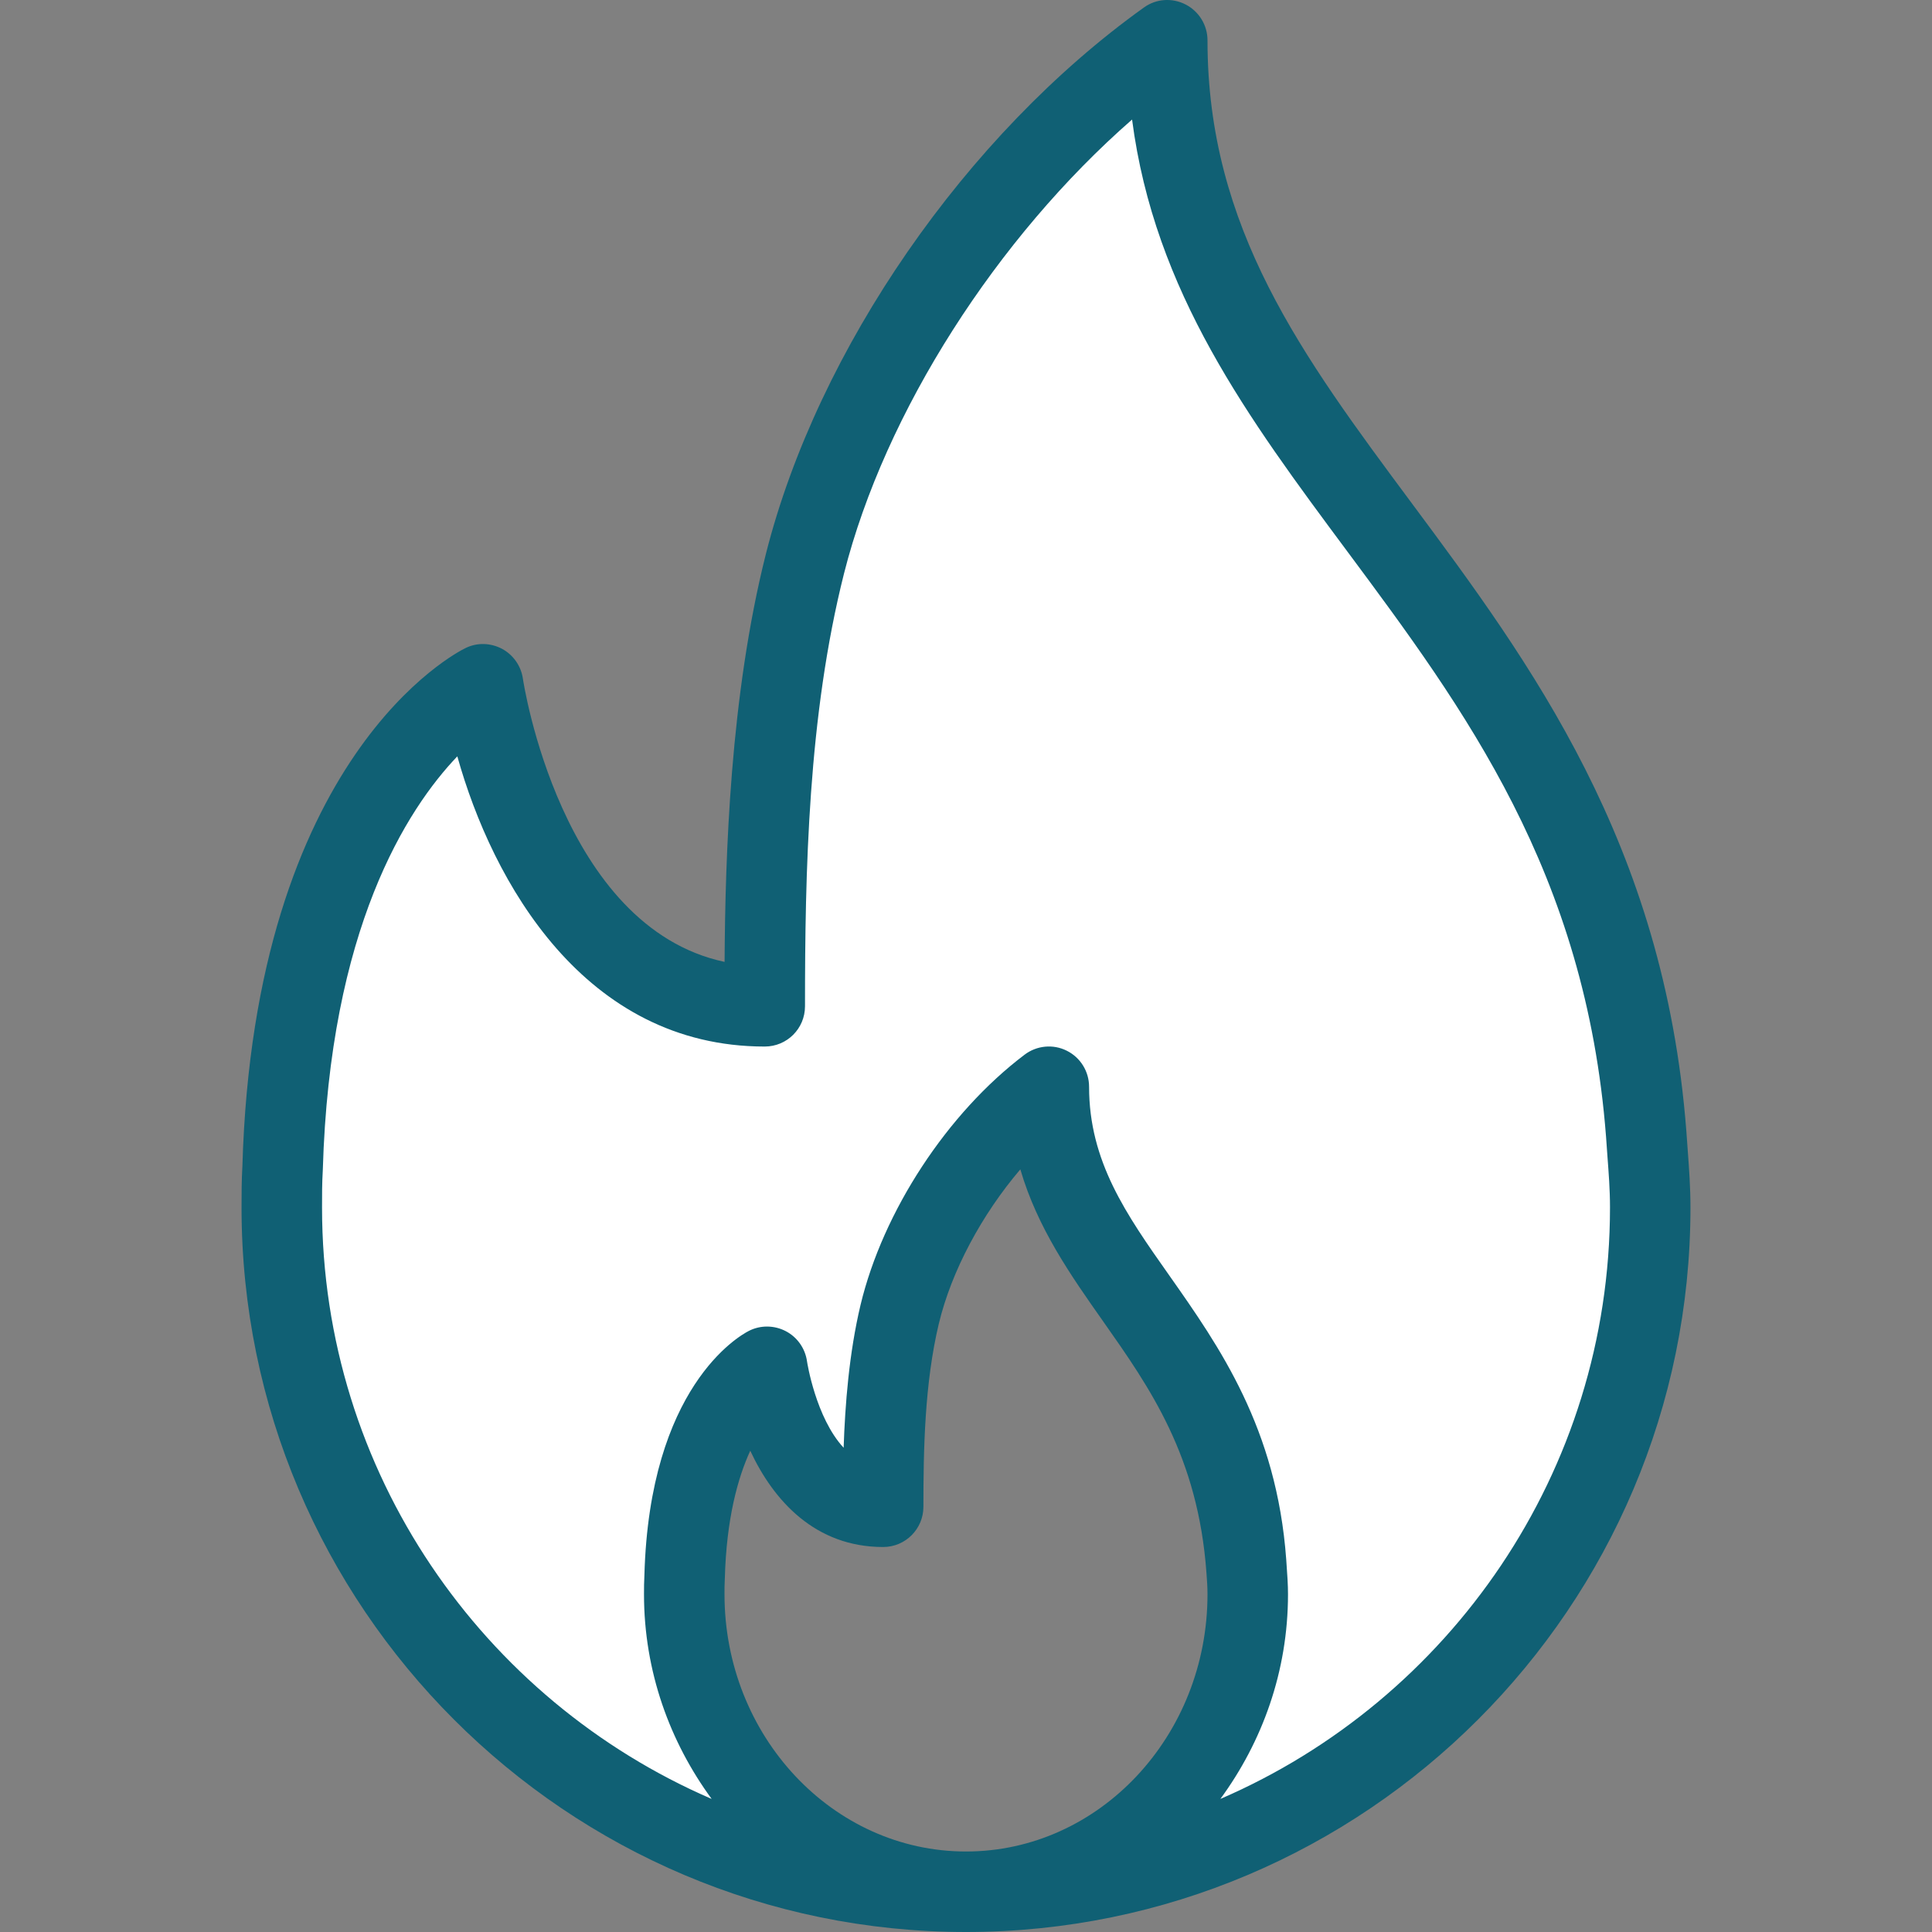
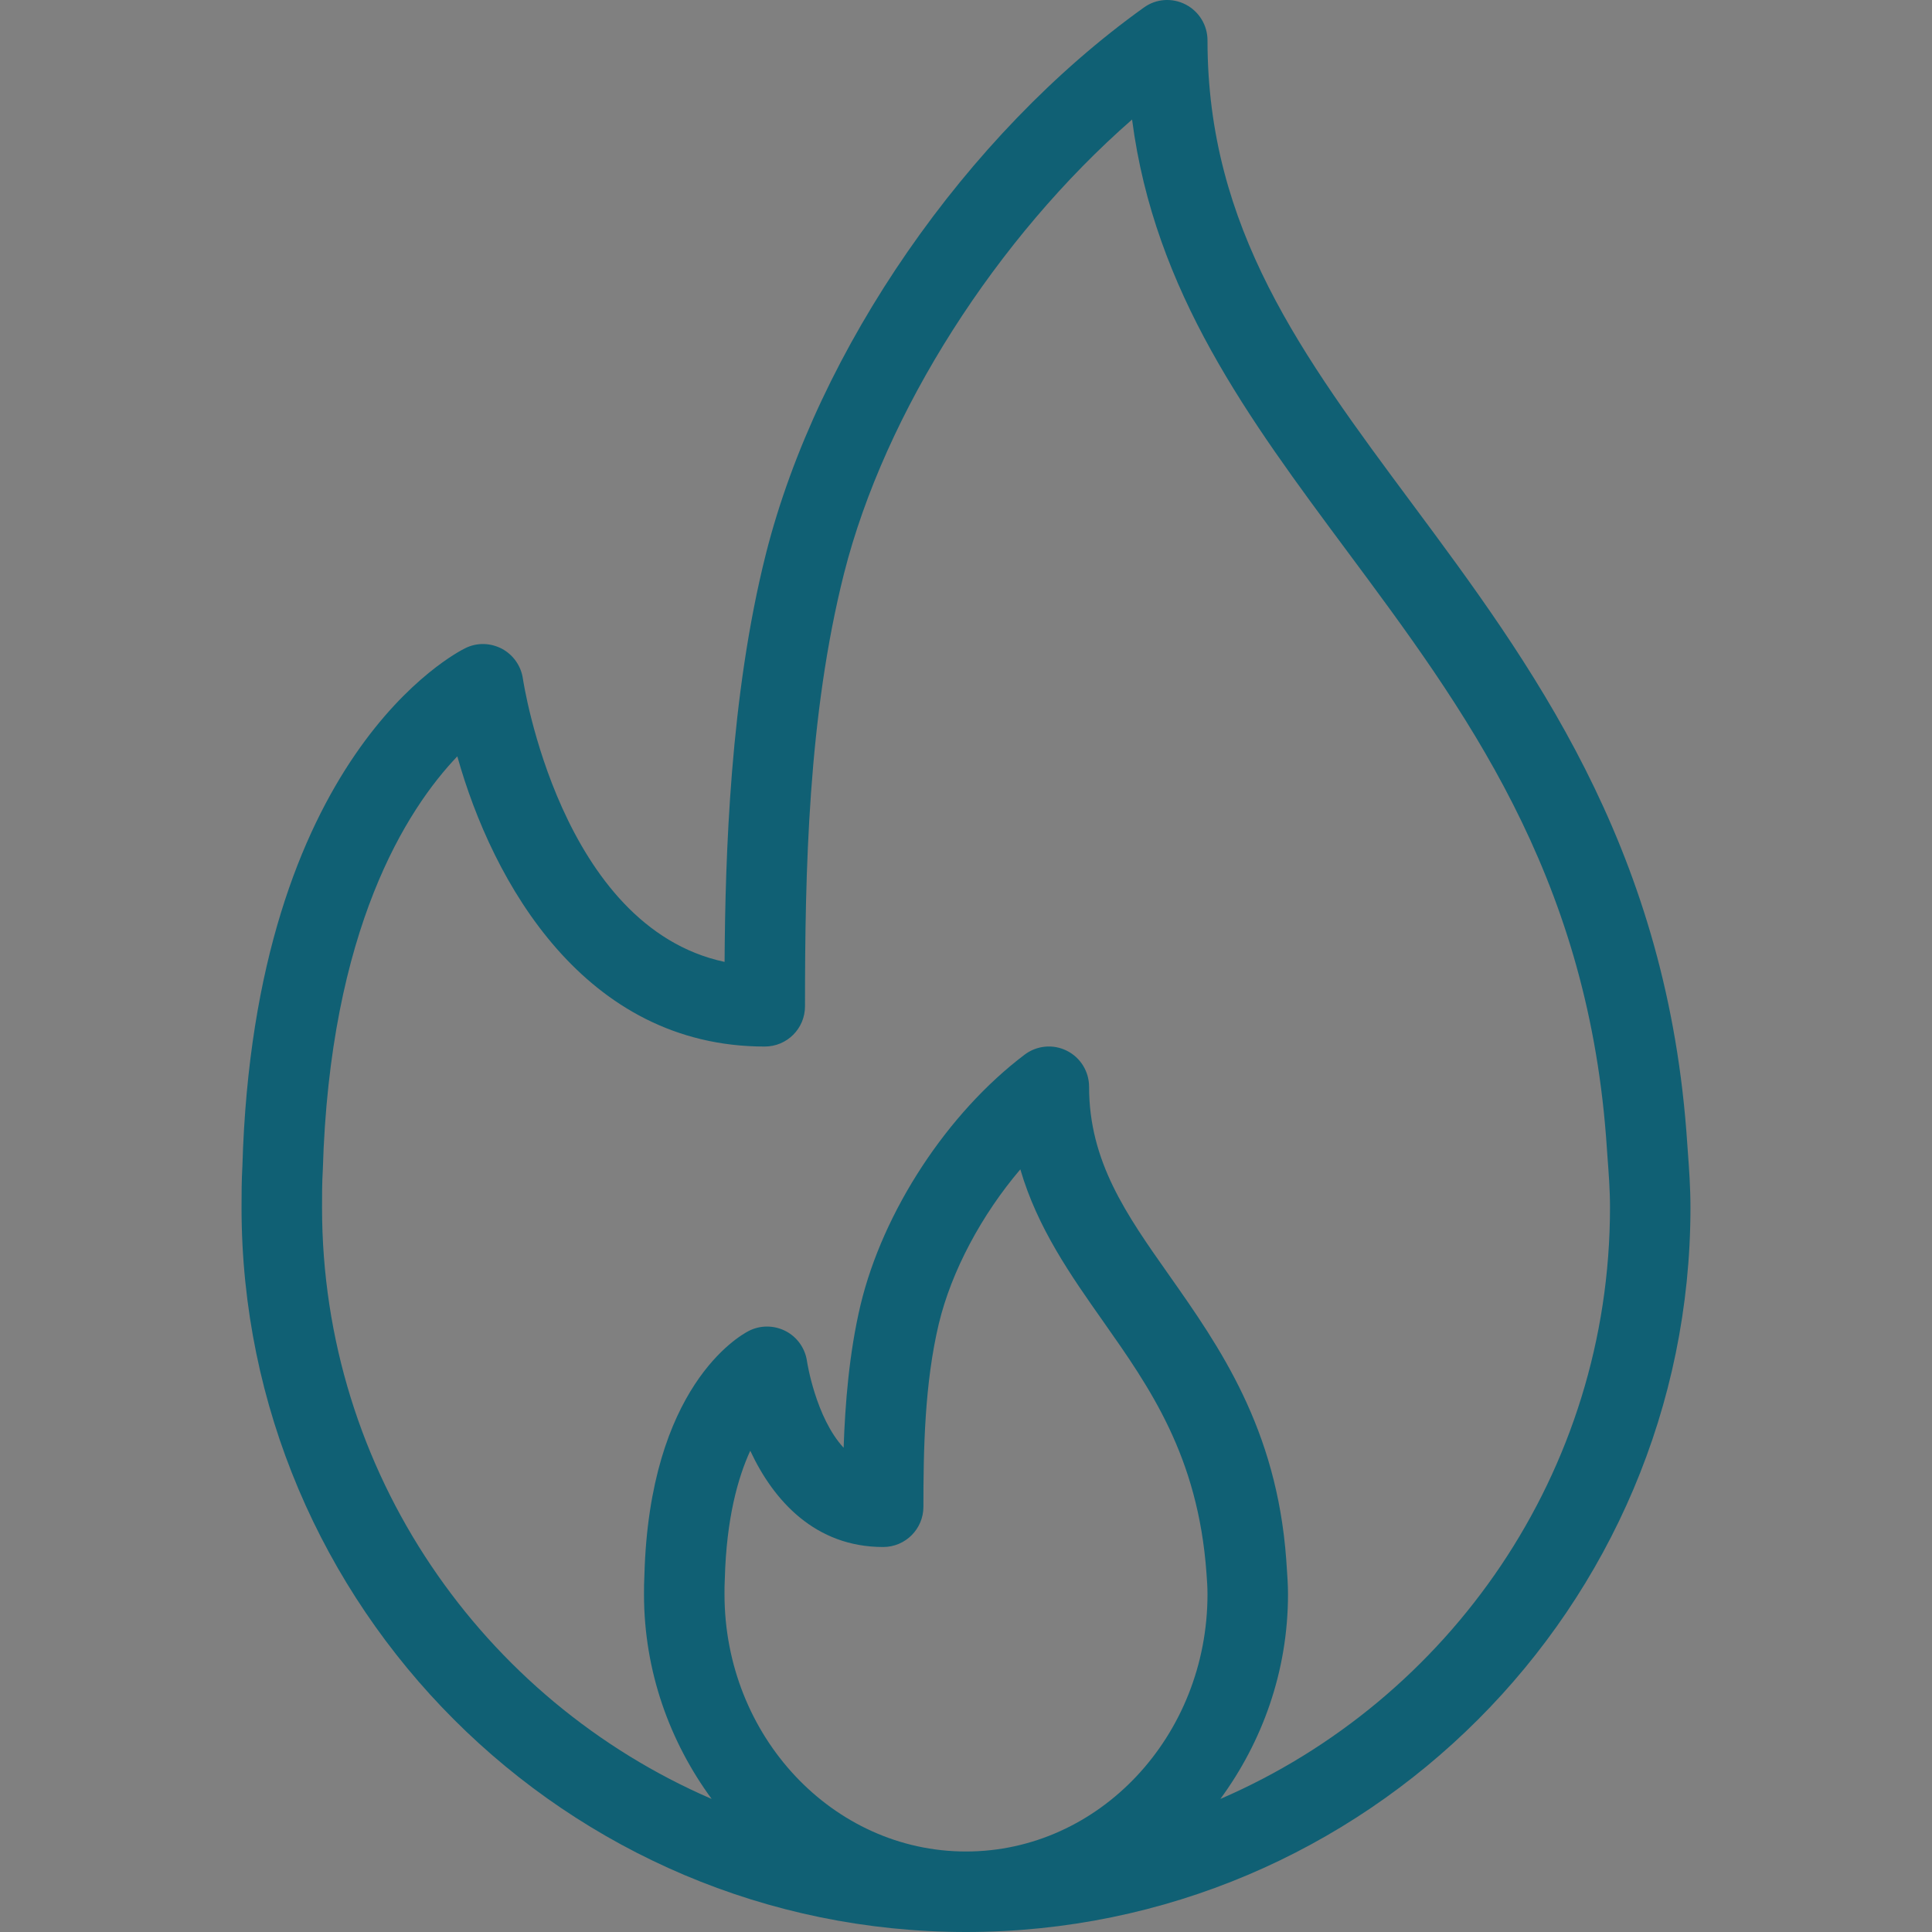
<svg xmlns="http://www.w3.org/2000/svg" width="48" height="48" viewBox="0 0 48 48" fill="none">
  <rect x="0" y="0" width="48" height="48" fill="#808080" stroke="none" />
  <g clip-path="url(#clip0_126_1172)">
-     <path d="M19 46.5C0.6 37.3 6.667 23 12 17L13 21L15 23.5L18.5 25V24.5L19.5 16.5L22 8L28.5 1.5L29 3.312V3.5C29 6.3 34.333 14 37 17.5C41.8 23.5 41.333 32 40.5 35.5C38.9 42.7 31.167 45.833 27.5 46.5C31.9 43.3 31 37.833 30 35.5L25.5 27.5C23.1 28.3 21.833 34.5 21.5 37.5L18.5 34.5C16.5 35.3 17 39.5 17.5 41.5L19 44.25V46.5Z" fill="white" />
    <path d="M41.931 28.574L41.897 28.104C41.347 20.946 38.014 16.459 35.074 12.501C32.351 8.836 30 5.671 30 1.002C30 0.627 29.79 0.284 29.457 0.112C29.123 -0.061 28.721 -0.033 28.418 0.188C24.002 3.348 20.317 8.674 19.03 13.756C18.137 17.294 18.019 21.271 18.002 23.898C13.924 23.027 13 16.927 12.991 16.86C12.945 16.544 12.751 16.269 12.47 16.118C12.186 15.97 11.852 15.959 11.564 16.102C11.35 16.205 6.315 18.764 6.022 28.98C6.002 29.32 6.001 29.66 6.001 30.001C6.001 39.925 14.075 48 24 48C33.924 48 41.999 39.925 41.999 30.001C41.999 29.503 41.965 29.038 41.931 28.574ZM24 46C20.691 46 18 43.133 18 39.609C18 39.489 17.999 39.367 18.008 39.219C18.048 37.733 18.33 36.718 18.64 36.043C19.22 37.289 20.258 38.435 21.942 38.435C22.494 38.435 22.942 37.988 22.942 37.435C22.942 36.011 22.971 34.369 23.325 32.886C23.641 31.571 24.395 30.173 25.35 29.052C25.774 30.507 26.602 31.685 27.411 32.834C28.568 34.479 29.765 36.179 29.974 39.078C29.987 39.25 30 39.423 30 39.609C30 43.133 27.308 46 24 46ZM30.32 44.694C31.358 43.278 32 41.528 32 39.609C32 39.373 31.985 39.154 31.956 38.745C31.718 35.481 30.299 33.463 29.047 31.683C27.979 30.168 27.058 28.858 27.058 27.001C27.058 26.621 26.844 26.274 26.504 26.105C26.166 25.935 25.758 25.974 25.456 26.203C23.538 27.652 21.939 30.091 21.38 32.42C21.095 33.615 20.995 34.907 20.96 35.969C20.267 35.223 20.052 33.84 20.05 33.822C20.005 33.501 19.808 33.22 19.52 33.071C19.234 32.923 18.891 32.919 18.603 33.067C18.351 33.196 16.137 34.465 16.01 39.135C16.001 39.293 16 39.452 16 39.609C16 41.528 16.643 43.278 17.681 44.694C11.993 42.238 8.001 36.579 8.001 30.001C8.001 29.701 8 29.402 8.02 29.069C8.192 23.075 10.11 20.103 11.362 18.791C12.235 21.916 14.522 26.001 19 26.001C19.553 26.001 20 25.554 20 25.001C20 21.654 20.076 17.787 20.97 14.246C21.986 10.235 24.768 5.903 28.126 2.97C28.684 7.254 31.017 10.394 33.469 13.694C36.384 17.617 39.397 21.675 39.902 28.245L39.936 28.723C39.967 29.139 40 29.554 40 30.001C39.999 36.578 36.007 42.238 30.32 44.694Z" fill="#106074" />
  </g>
  <defs>
    <clipPath id="clip0_126_1172">
      <rect width="48" height="48" fill="white" />
    </clipPath>
  </defs>
</svg>